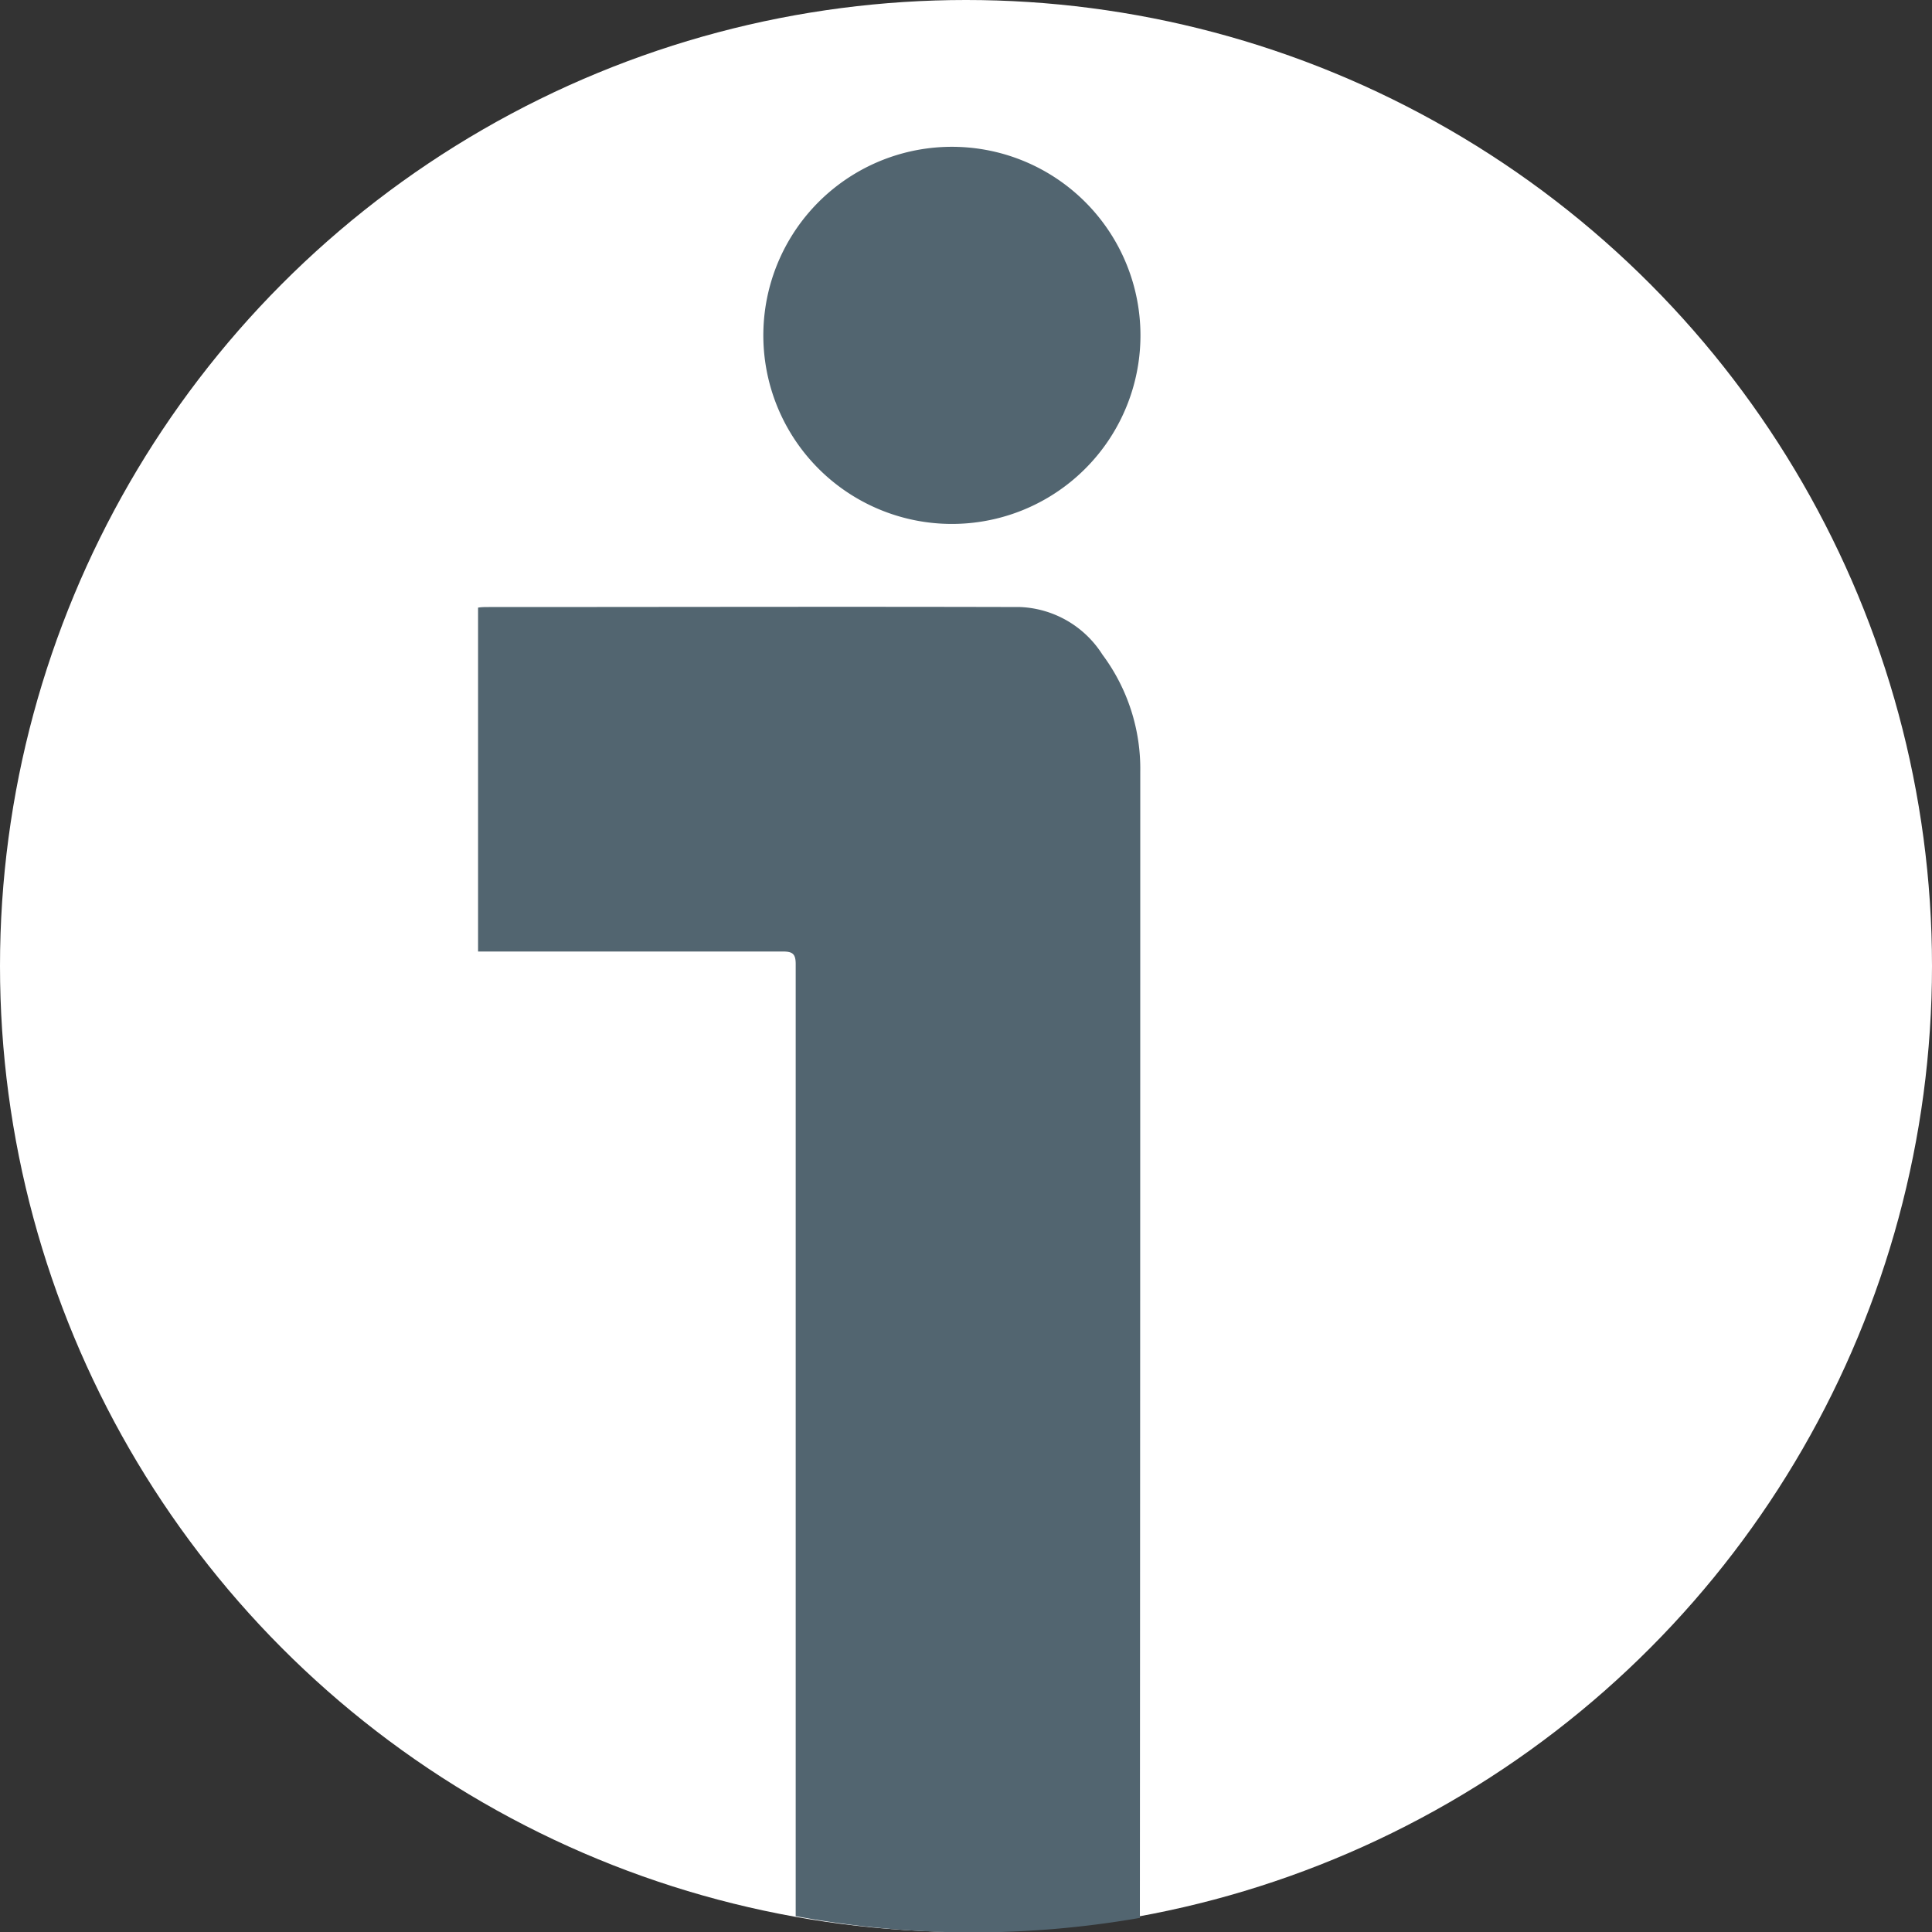
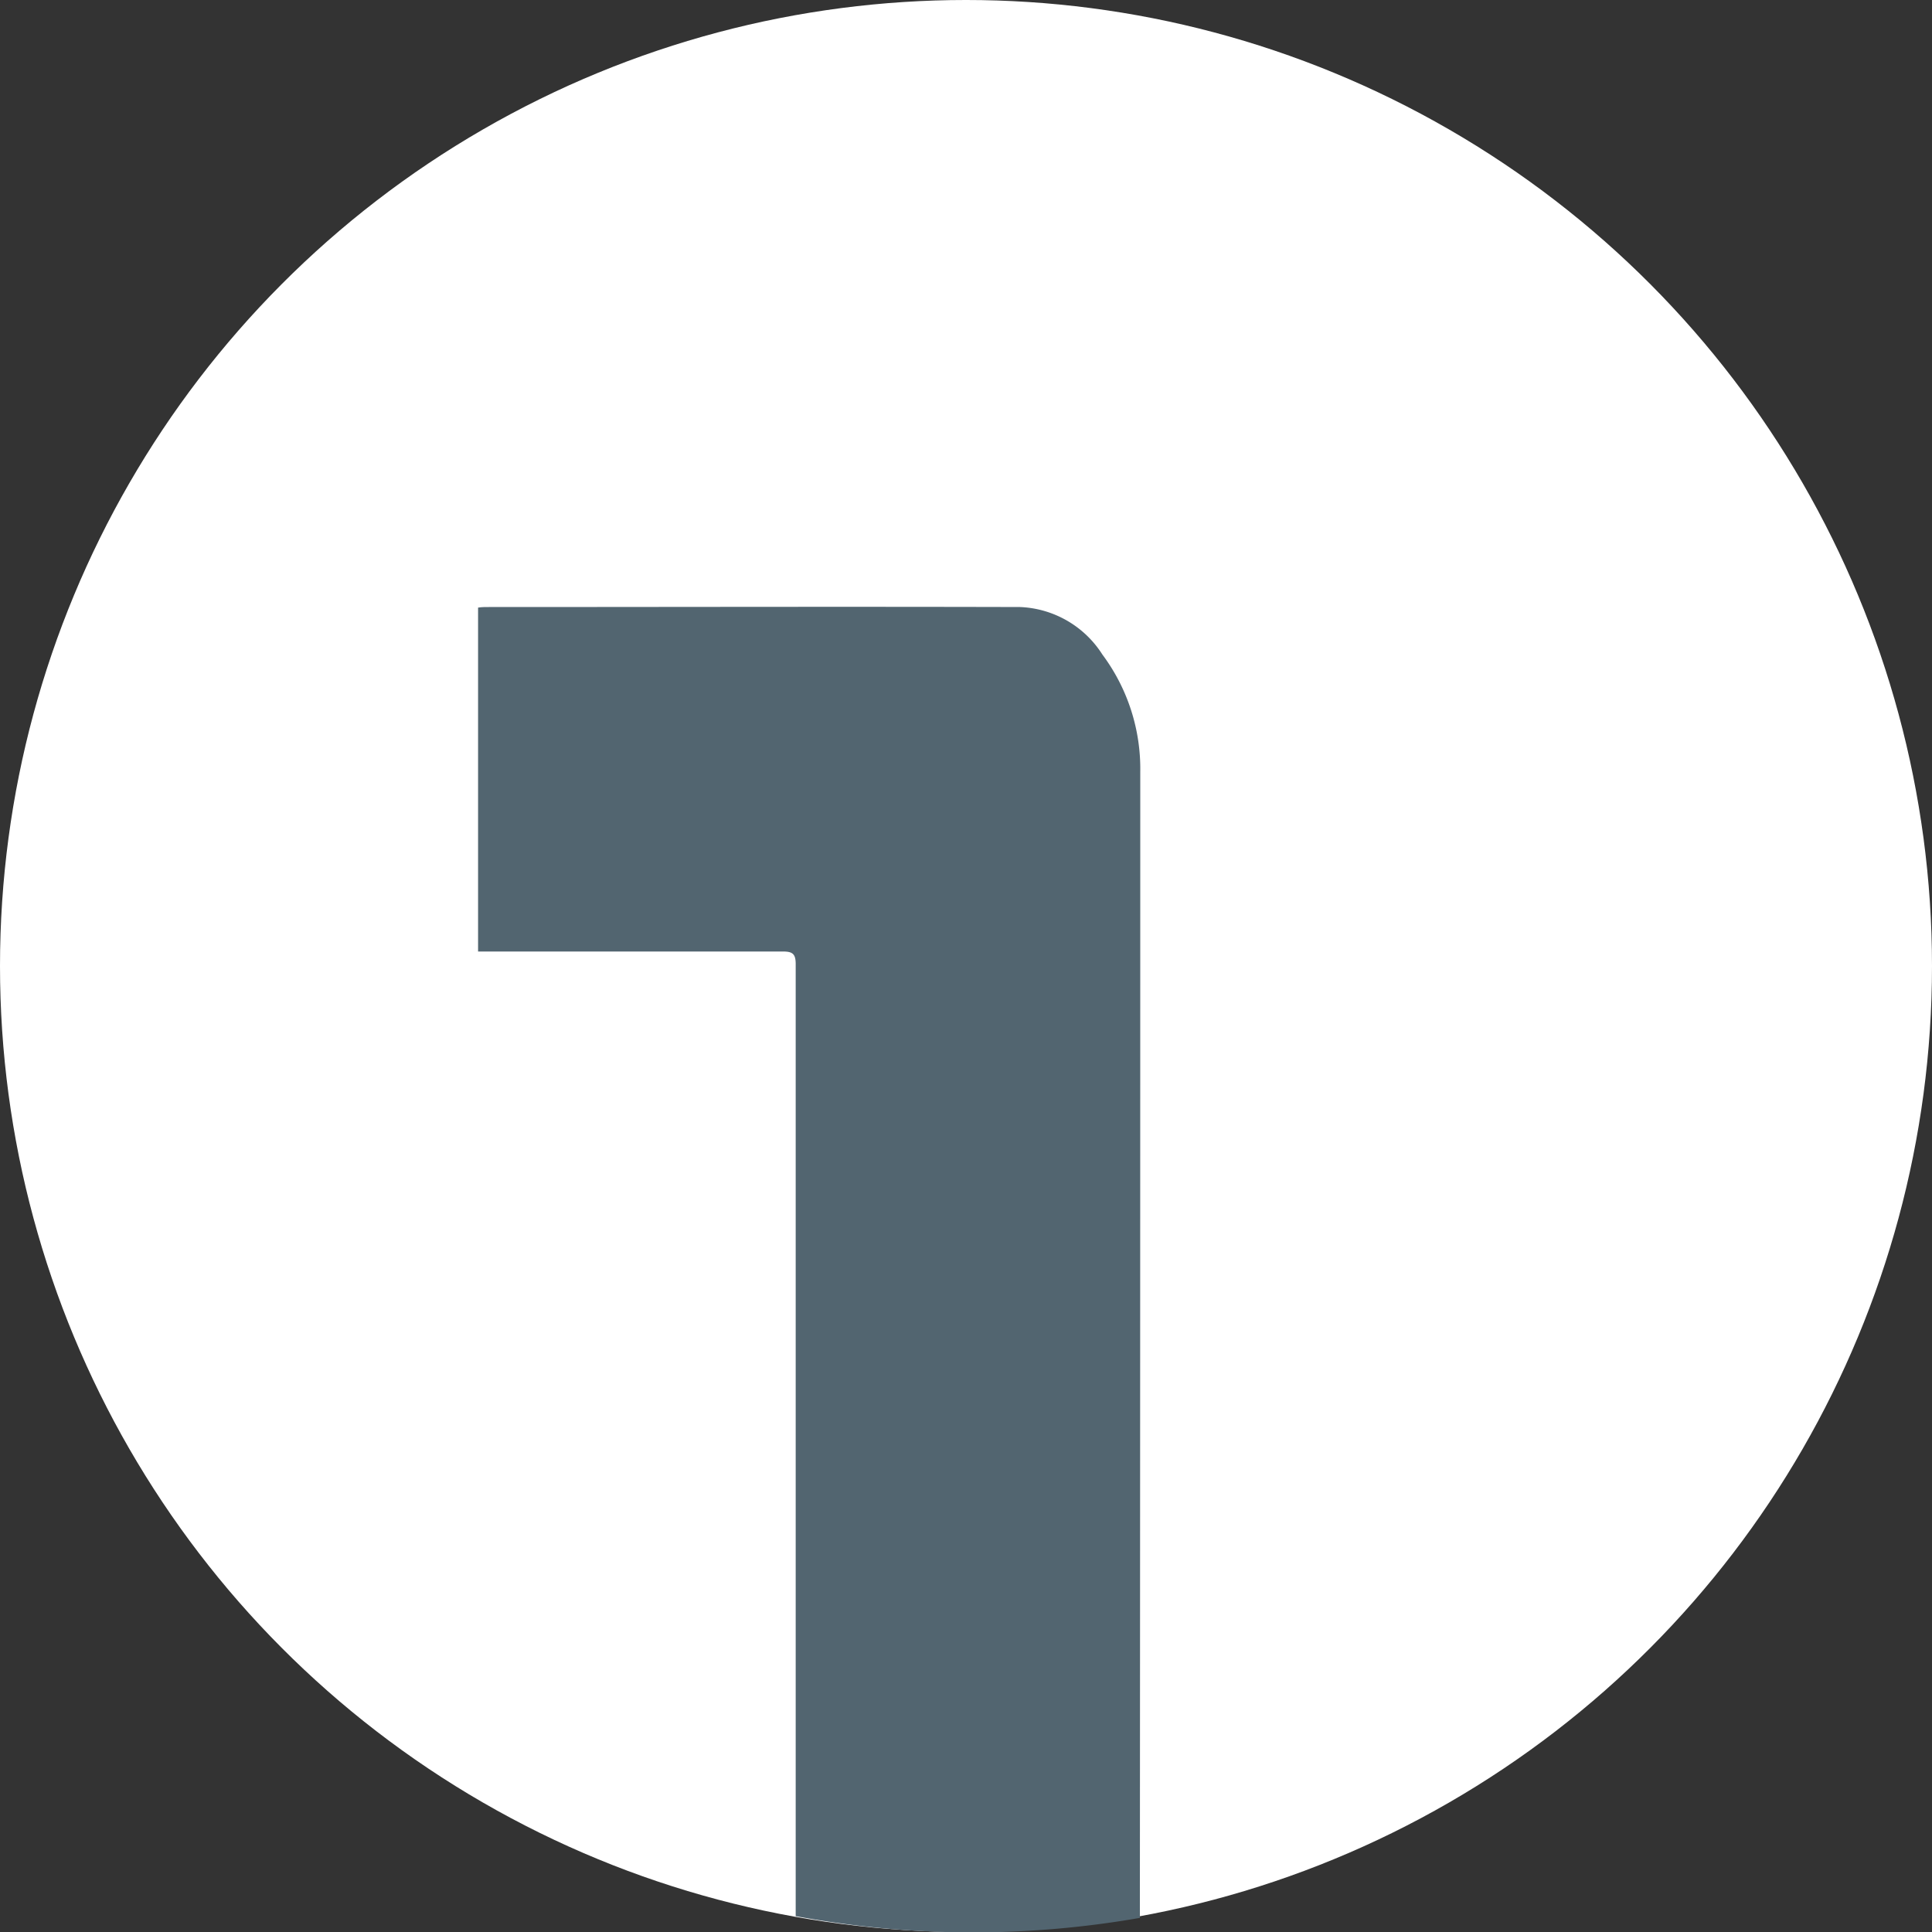
<svg xmlns="http://www.w3.org/2000/svg" width="20" height="20" viewBox="0 0 20 20">
  <rect x="0" y="0" width="20" height="20" fill="#333333" stroke="none" />
  <g id="Grupo_596" data-name="Grupo 596" transform="translate(-616.848 -733.901)">
    <circle id="Elipse_28" data-name="Elipse 28" cx="10" cy="10" r="10" transform="translate(616.848 733.901)" fill="#fff" />
    <g id="Grupo_595" data-name="Grupo 595">
      <path id="Trazado_11713" data-name="Trazado 11713" d="M628.652,741.891a1.978,1.978,0,0,0-.392-1.214,1.06,1.06,0,0,0-.852-.492c-1.832-.005-3.664,0-5.5,0-.038,0-.075,0-.111.006v3.56h.145c1,0,2.007,0,3.011,0,.1,0,.132.025.132.13q0,4.922,0,9.842v.014a10.066,10.066,0,0,0,3.563.018v-.071Q628.652,747.785,628.652,741.891Z" fill="#526570" />
-       <path id="Trazado_11714" data-name="Trazado 11714" d="M626.773,735.422a1.952,1.952,0,1,0,1.881,1.95A1.952,1.952,0,0,0,626.773,735.422Z" fill="#526570" />
    </g>
  </g>
</svg>